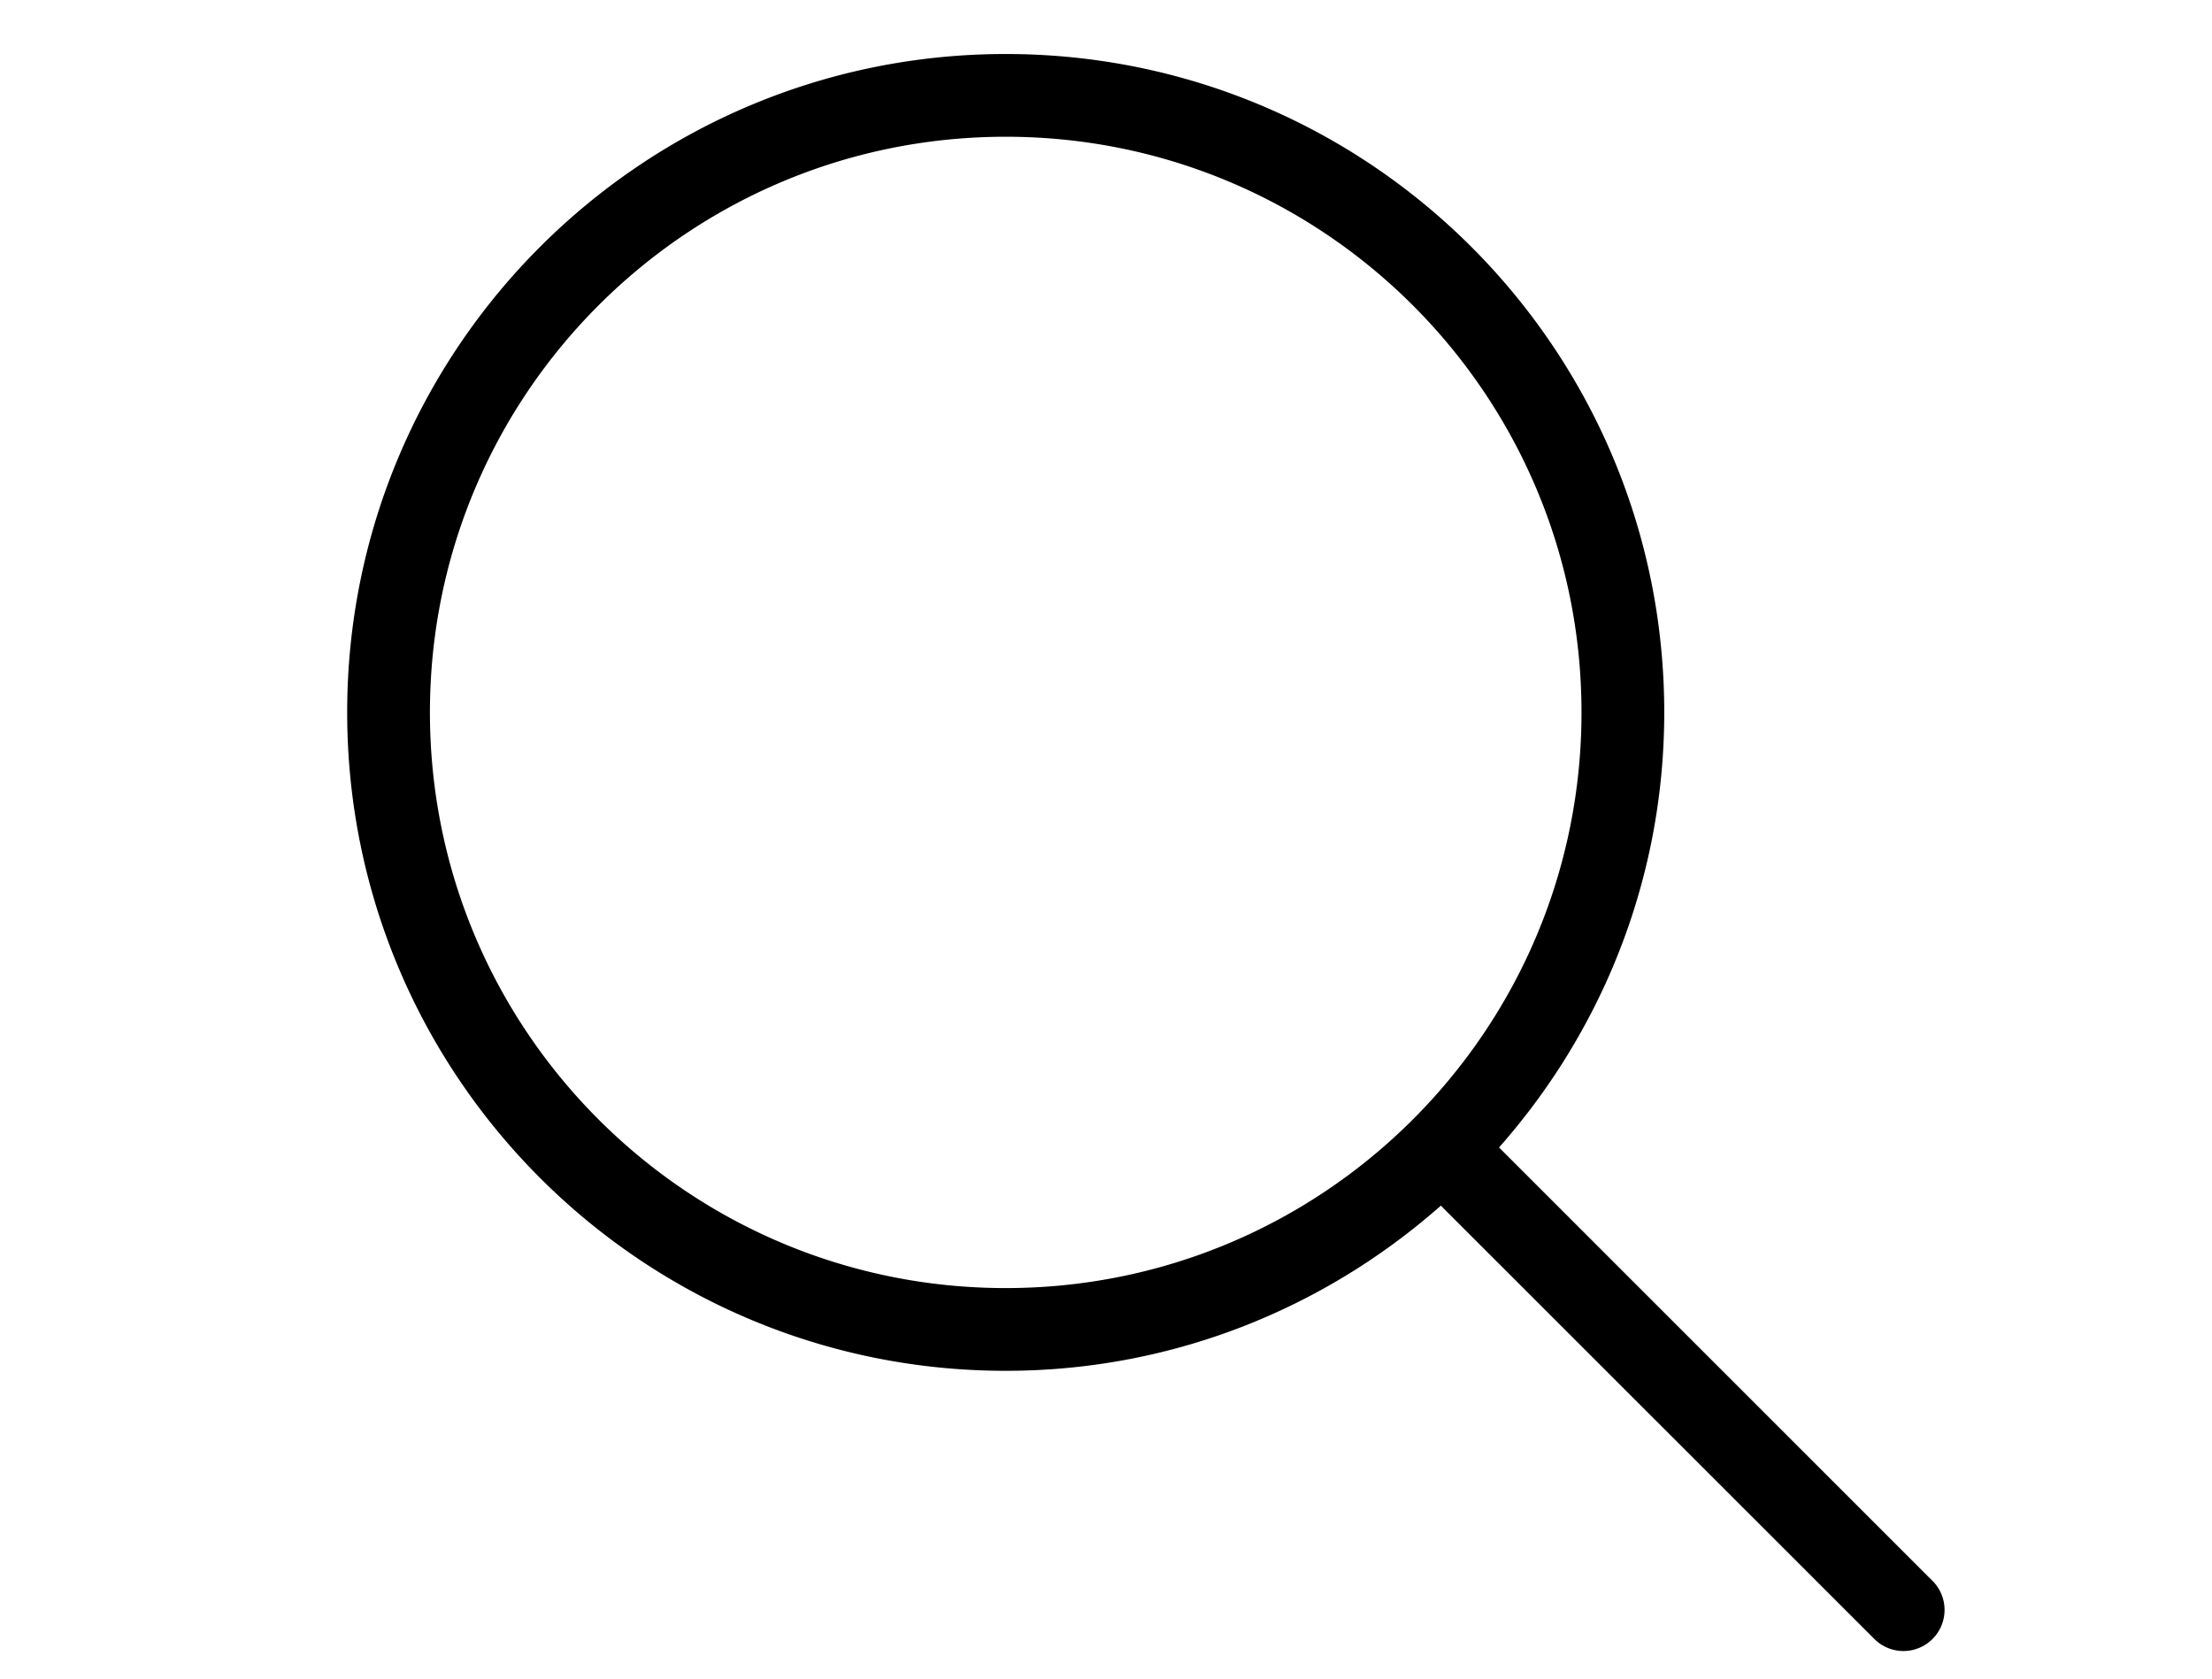
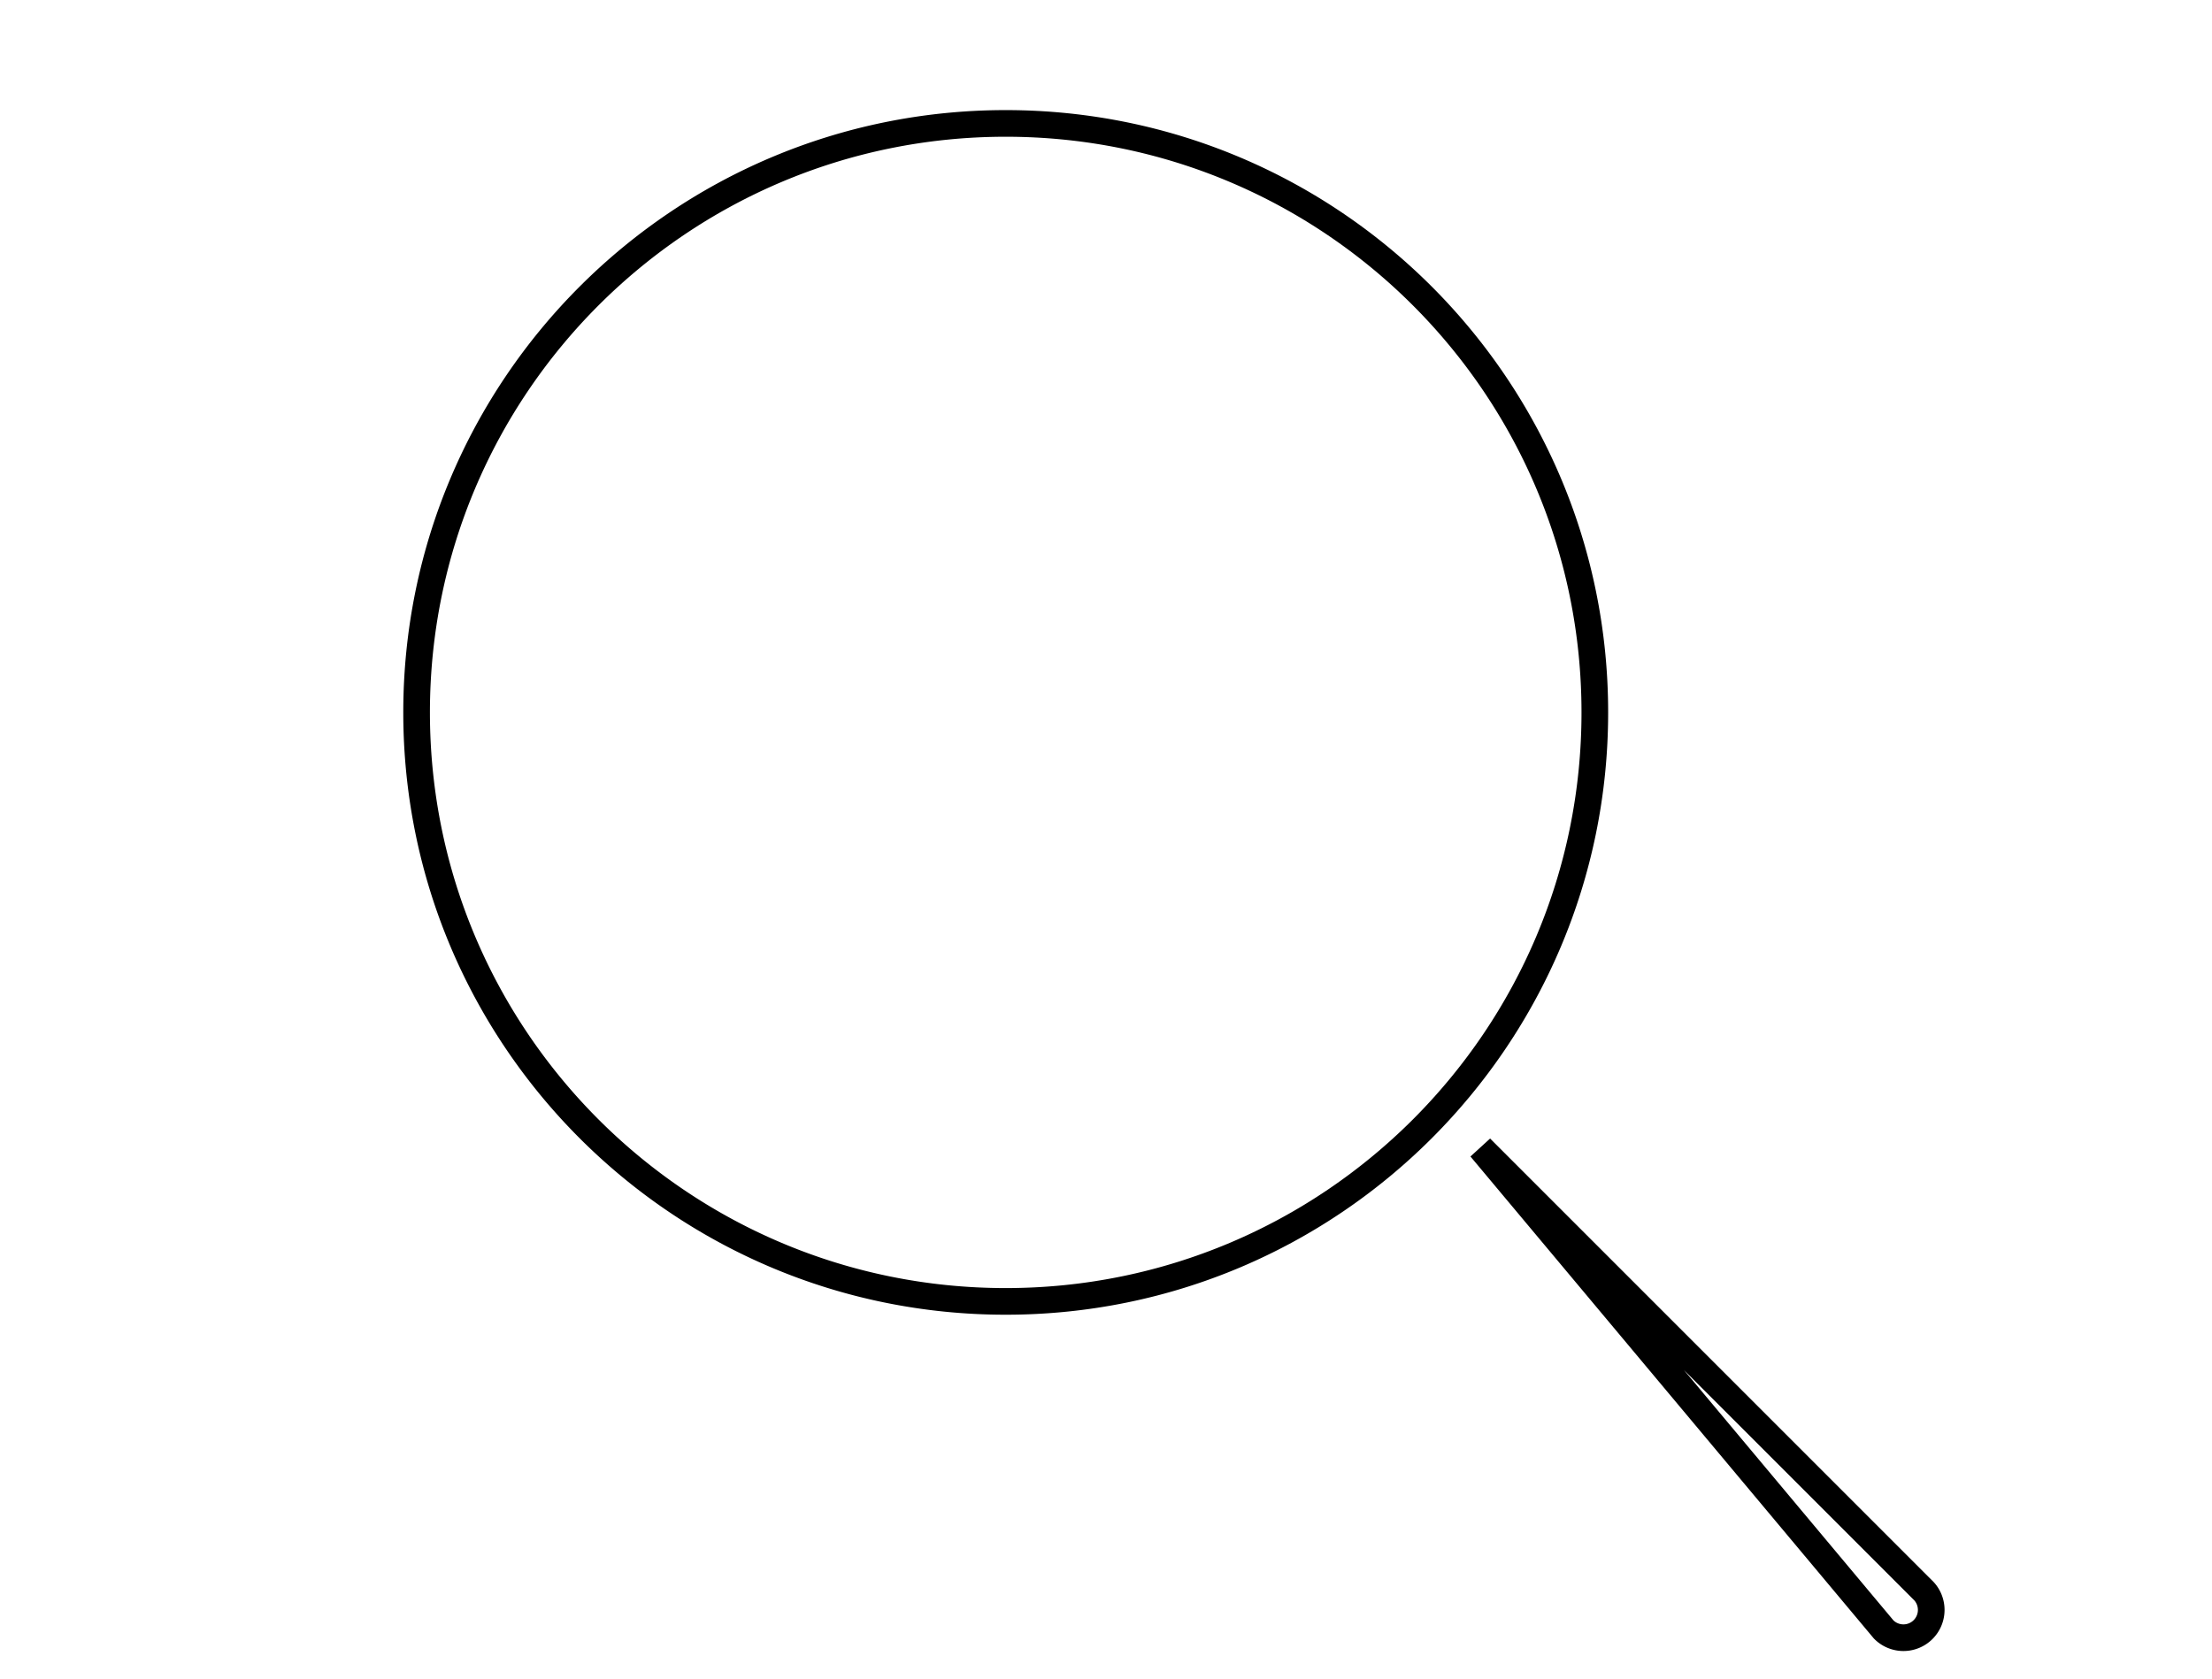
<svg xmlns="http://www.w3.org/2000/svg" width="83" height="63" viewBox="0 0 83 63">
  <g fill="none" fill-rule="evenodd">
-     <path fill="#000" d="M37.737 48.842c-12.209 0-22.105-9.896-22.105-22.105S25.528 4.632 37.737 4.632c12.208 0 22.105 9.896 22.105 22.105 0 12.21-9.897 22.105-22.105 22.105M72.154 59.68L55.559 43.083c3.954-4.308 6.388-10.036 6.388-16.346 0-13.37-10.84-24.21-24.21-24.21-13.37 0-24.21 10.84-24.21 24.21 0 13.37 10.84 24.21 24.21 24.21 6.31 0 12.038-2.433 16.346-6.388L70.68 61.154a1.043 1.043 0 1 0 1.475-1.475" />
-     <path stroke="#000" d="M37.737 48.842c-12.209 0-22.105-9.896-22.105-22.105S25.528 4.632 37.737 4.632c12.208 0 22.105 9.896 22.105 22.105 0 12.21-9.897 22.105-22.105 22.105zM72.154 59.68L55.559 43.083c3.954-4.308 6.388-10.036 6.388-16.346 0-13.37-10.84-24.21-24.21-24.21-13.37 0-24.21 10.84-24.21 24.21 0 13.37 10.84 24.21 24.21 24.21 6.31 0 12.038-2.433 16.346-6.388L70.68 61.154a1.043 1.043 0 1 0 1.475-1.475z" />
+     <path stroke="#000" d="M37.737 48.842c-12.209 0-22.105-9.896-22.105-22.105S25.528 4.632 37.737 4.632c12.208 0 22.105 9.896 22.105 22.105 0 12.21-9.897 22.105-22.105 22.105zM72.154 59.68L55.559 43.083L70.68 61.154a1.043 1.043 0 1 0 1.475-1.475z" />
  </g>
</svg>